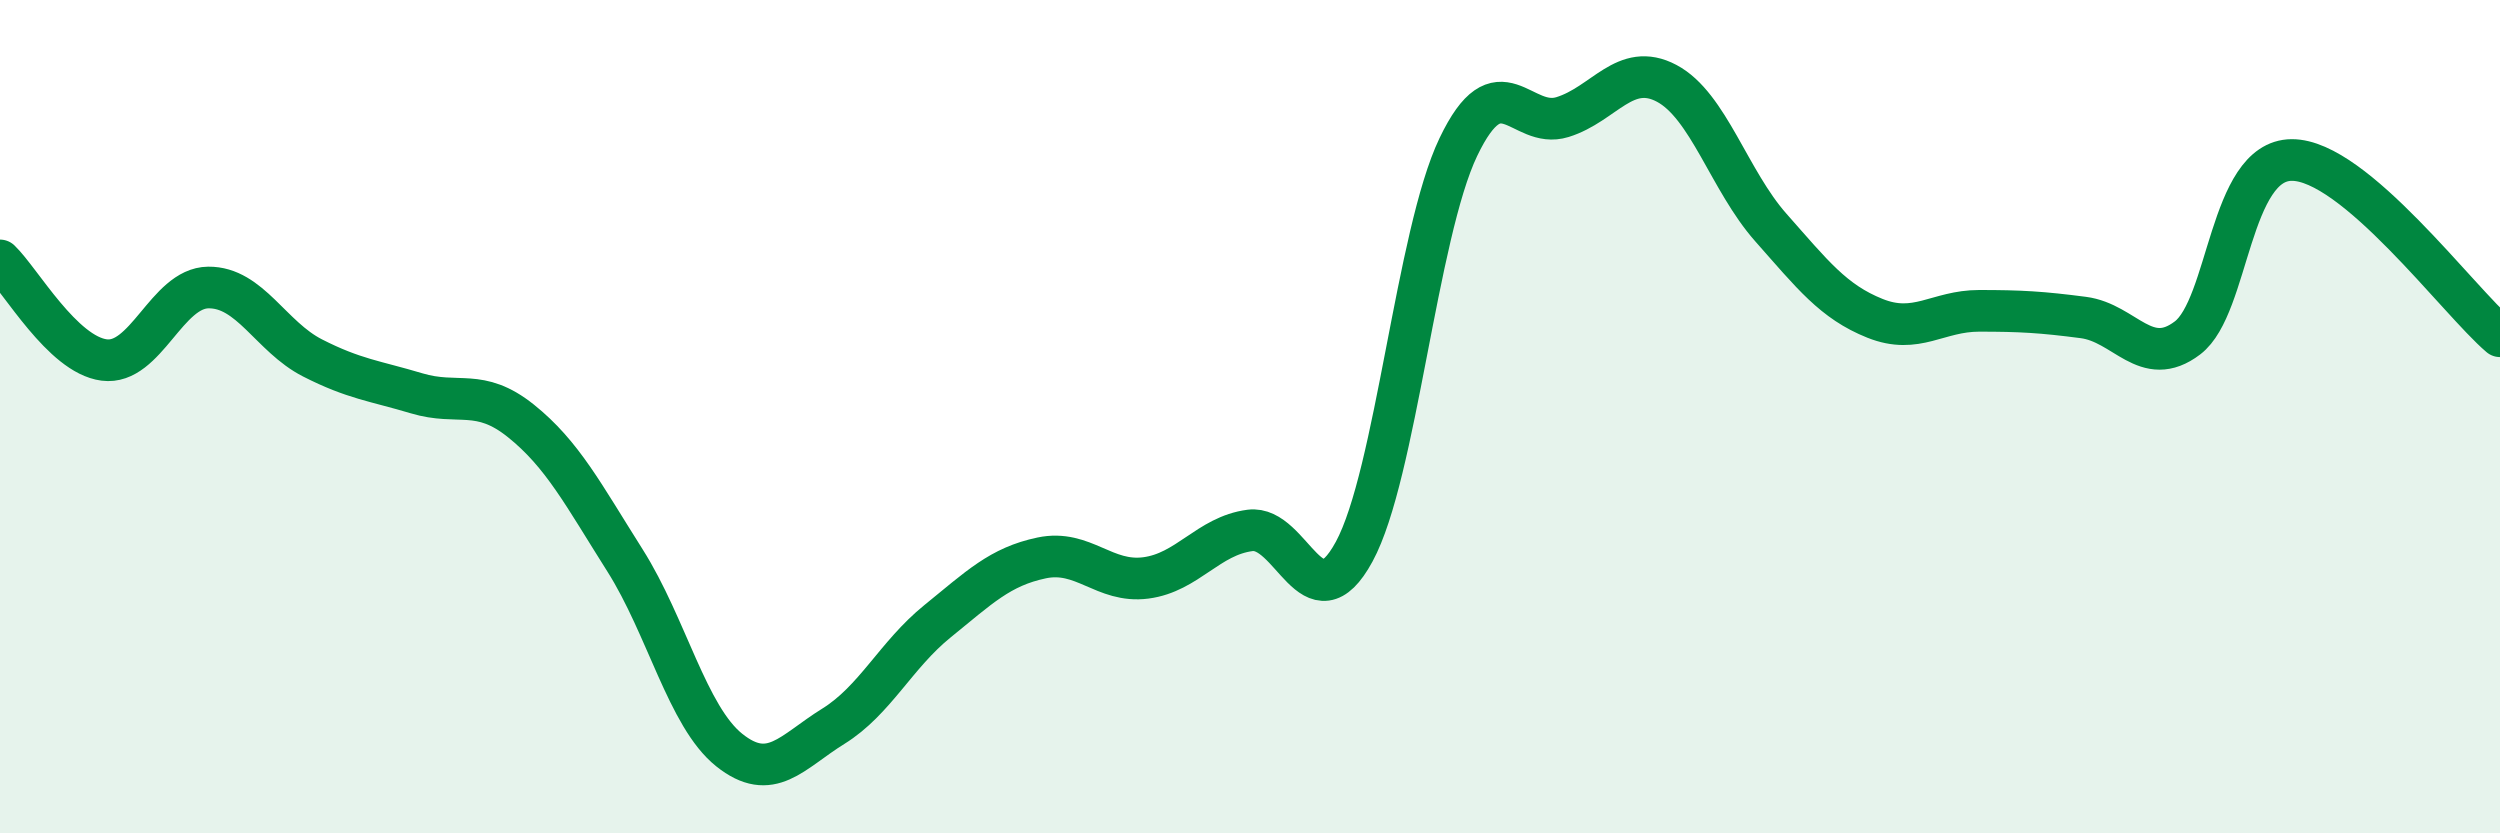
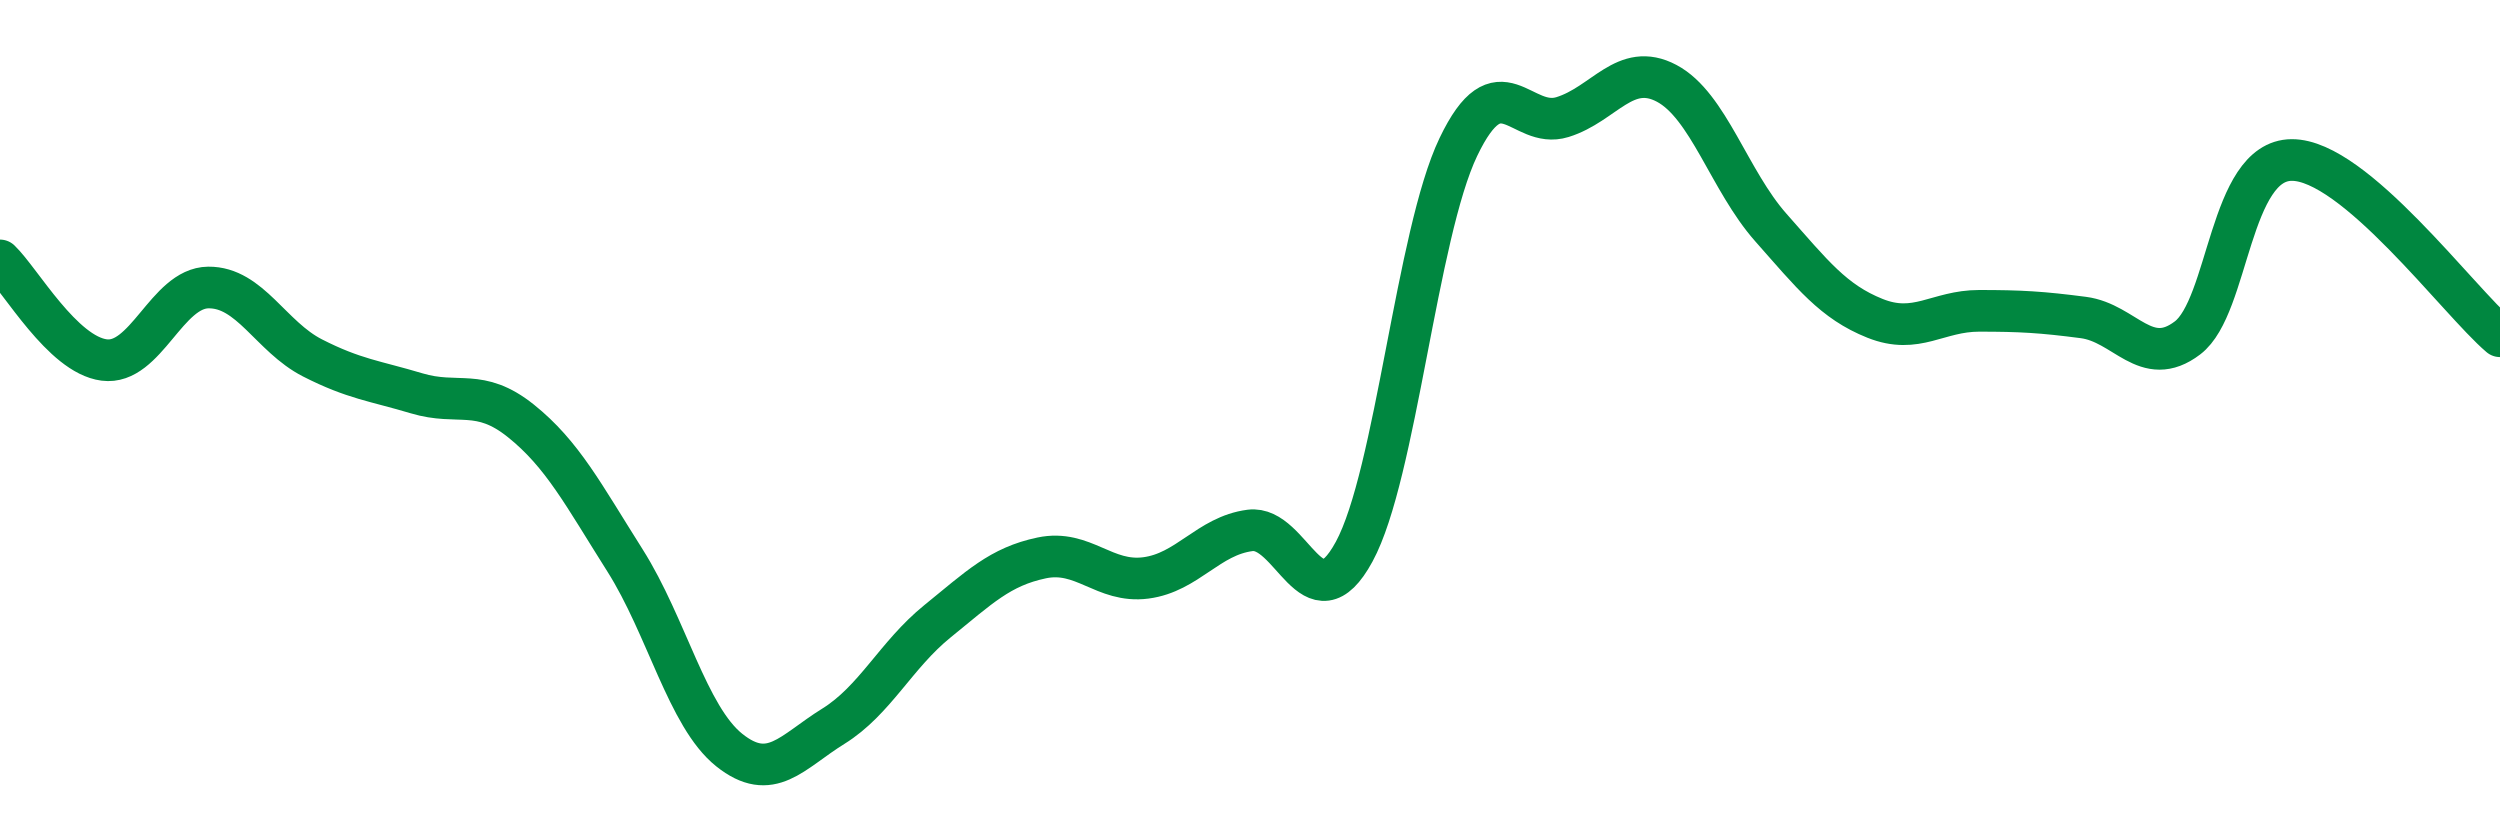
<svg xmlns="http://www.w3.org/2000/svg" width="60" height="20" viewBox="0 0 60 20">
-   <path d="M 0,6.25 C 0.5,6.73 1.5,8.51 2.5,8.64 C 3.5,8.77 4,6.91 5,6.9 C 6,6.89 6.5,8.08 7.5,8.59 C 8.5,9.1 9,9.14 10,9.44 C 11,9.74 11.5,9.3 12.5,10.1 C 13.5,10.9 14,11.87 15,13.45 C 16,15.03 16.5,17.2 17.5,18 C 18.5,18.8 19,18.05 20,17.43 C 21,16.81 21.5,15.72 22.5,14.91 C 23.5,14.1 24,13.6 25,13.39 C 26,13.18 26.5,14 27.5,13.87 C 28.5,13.74 29,12.86 30,12.73 C 31,12.6 31.5,15.08 32.5,13.24 C 33.5,11.4 34,5.62 35,3.53 C 36,1.44 36.5,3.12 37.5,2.81 C 38.5,2.5 39,1.47 40,2 C 41,2.53 41.5,4.33 42.5,5.46 C 43.5,6.59 44,7.24 45,7.64 C 46,8.04 46.5,7.46 47.5,7.46 C 48.5,7.46 49,7.49 50,7.62 C 51,7.75 51.5,8.87 52.5,8.11 C 53.5,7.35 53.5,3.85 55,3.84 C 56.5,3.83 59,7.22 60,8.07L60 20L0 20Z" fill="#008740" opacity="0.1" stroke-linecap="round" stroke-linejoin="round" />
  <path d="M 0,6.25 C 0.5,6.73 1.5,8.51 2.5,8.64 C 3.5,8.77 4,6.91 5,6.9 C 6,6.89 6.5,8.08 7.5,8.59 C 8.5,9.1 9,9.14 10,9.44 C 11,9.74 11.5,9.3 12.5,10.1 C 13.5,10.9 14,11.87 15,13.45 C 16,15.03 16.5,17.2 17.5,18 C 18.5,18.8 19,18.05 20,17.43 C 21,16.81 21.5,15.72 22.5,14.91 C 23.5,14.1 24,13.6 25,13.39 C 26,13.18 26.5,14 27.5,13.87 C 28.5,13.74 29,12.86 30,12.73 C 31,12.6 31.5,15.08 32.5,13.24 C 33.5,11.4 34,5.62 35,3.53 C 36,1.44 36.5,3.12 37.5,2.81 C 38.5,2.5 39,1.47 40,2 C 41,2.53 41.5,4.33 42.5,5.46 C 43.5,6.59 44,7.24 45,7.64 C 46,8.04 46.5,7.46 47.5,7.46 C 48.5,7.46 49,7.49 50,7.62 C 51,7.75 51.5,8.87 52.5,8.11 C 53.5,7.35 53.5,3.85 55,3.84 C 56.5,3.83 59,7.22 60,8.07" stroke="#008740" stroke-width="1" fill="none" stroke-linecap="round" stroke-linejoin="round" />
</svg>